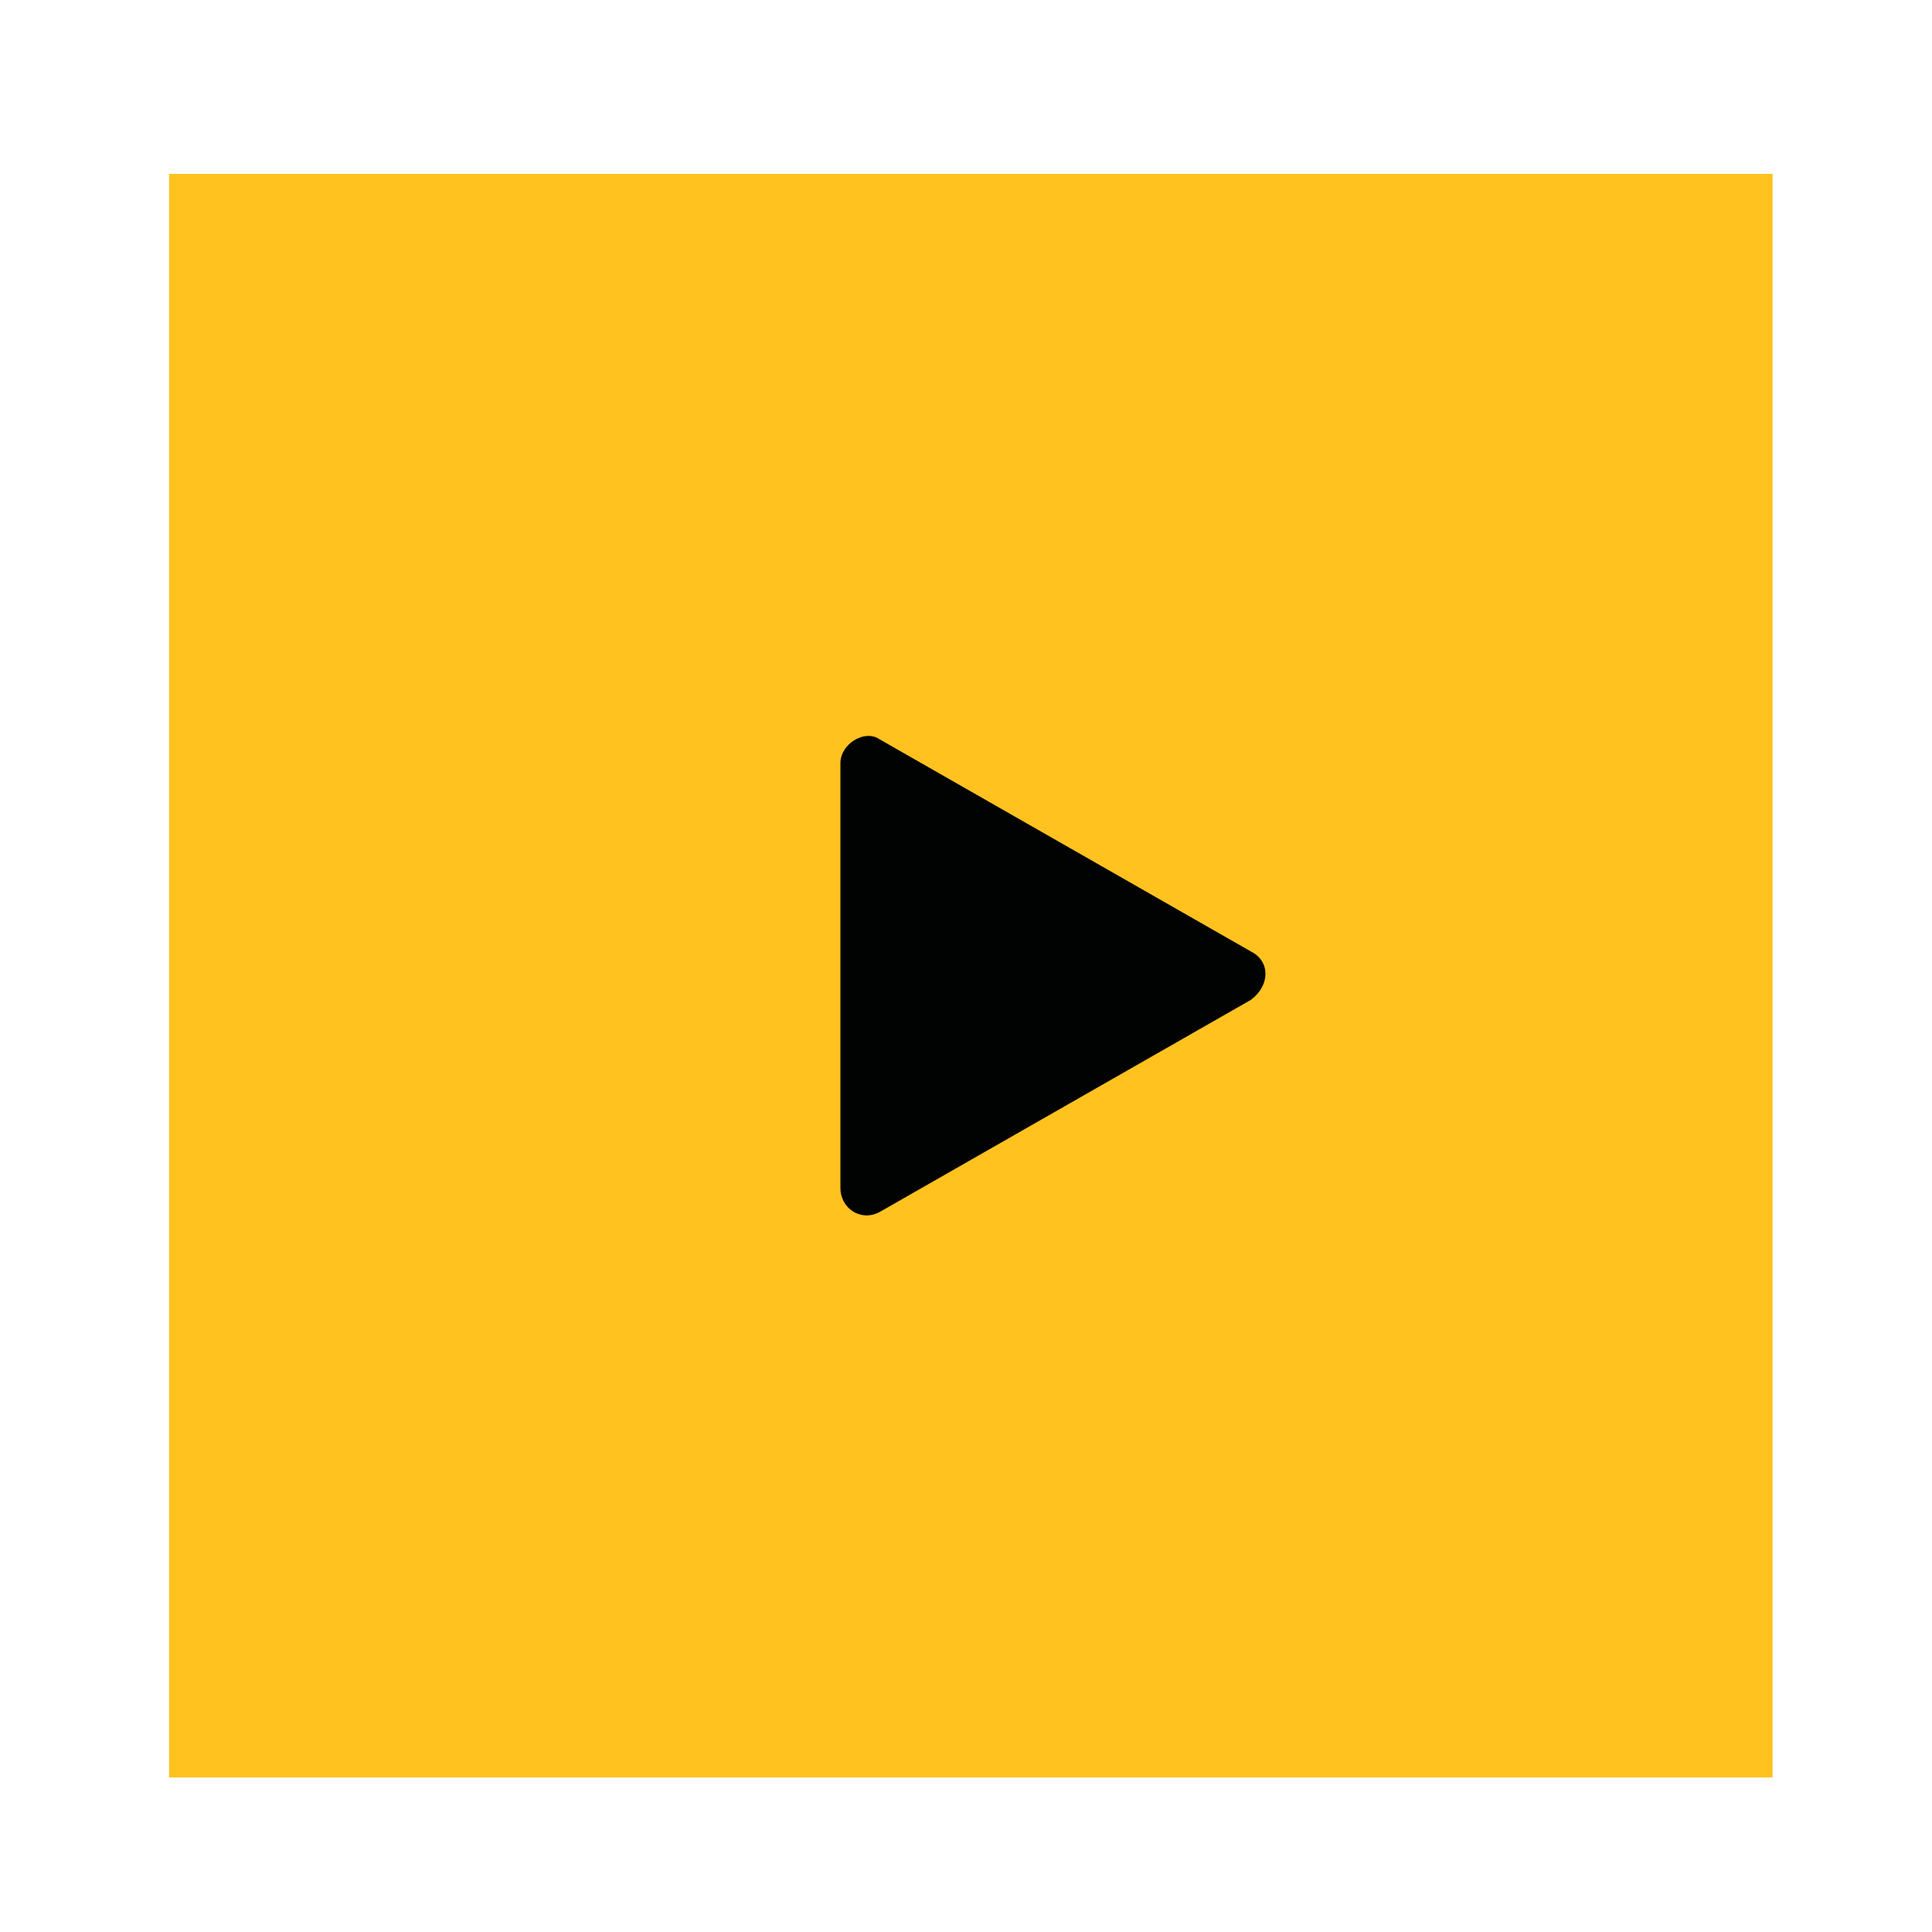
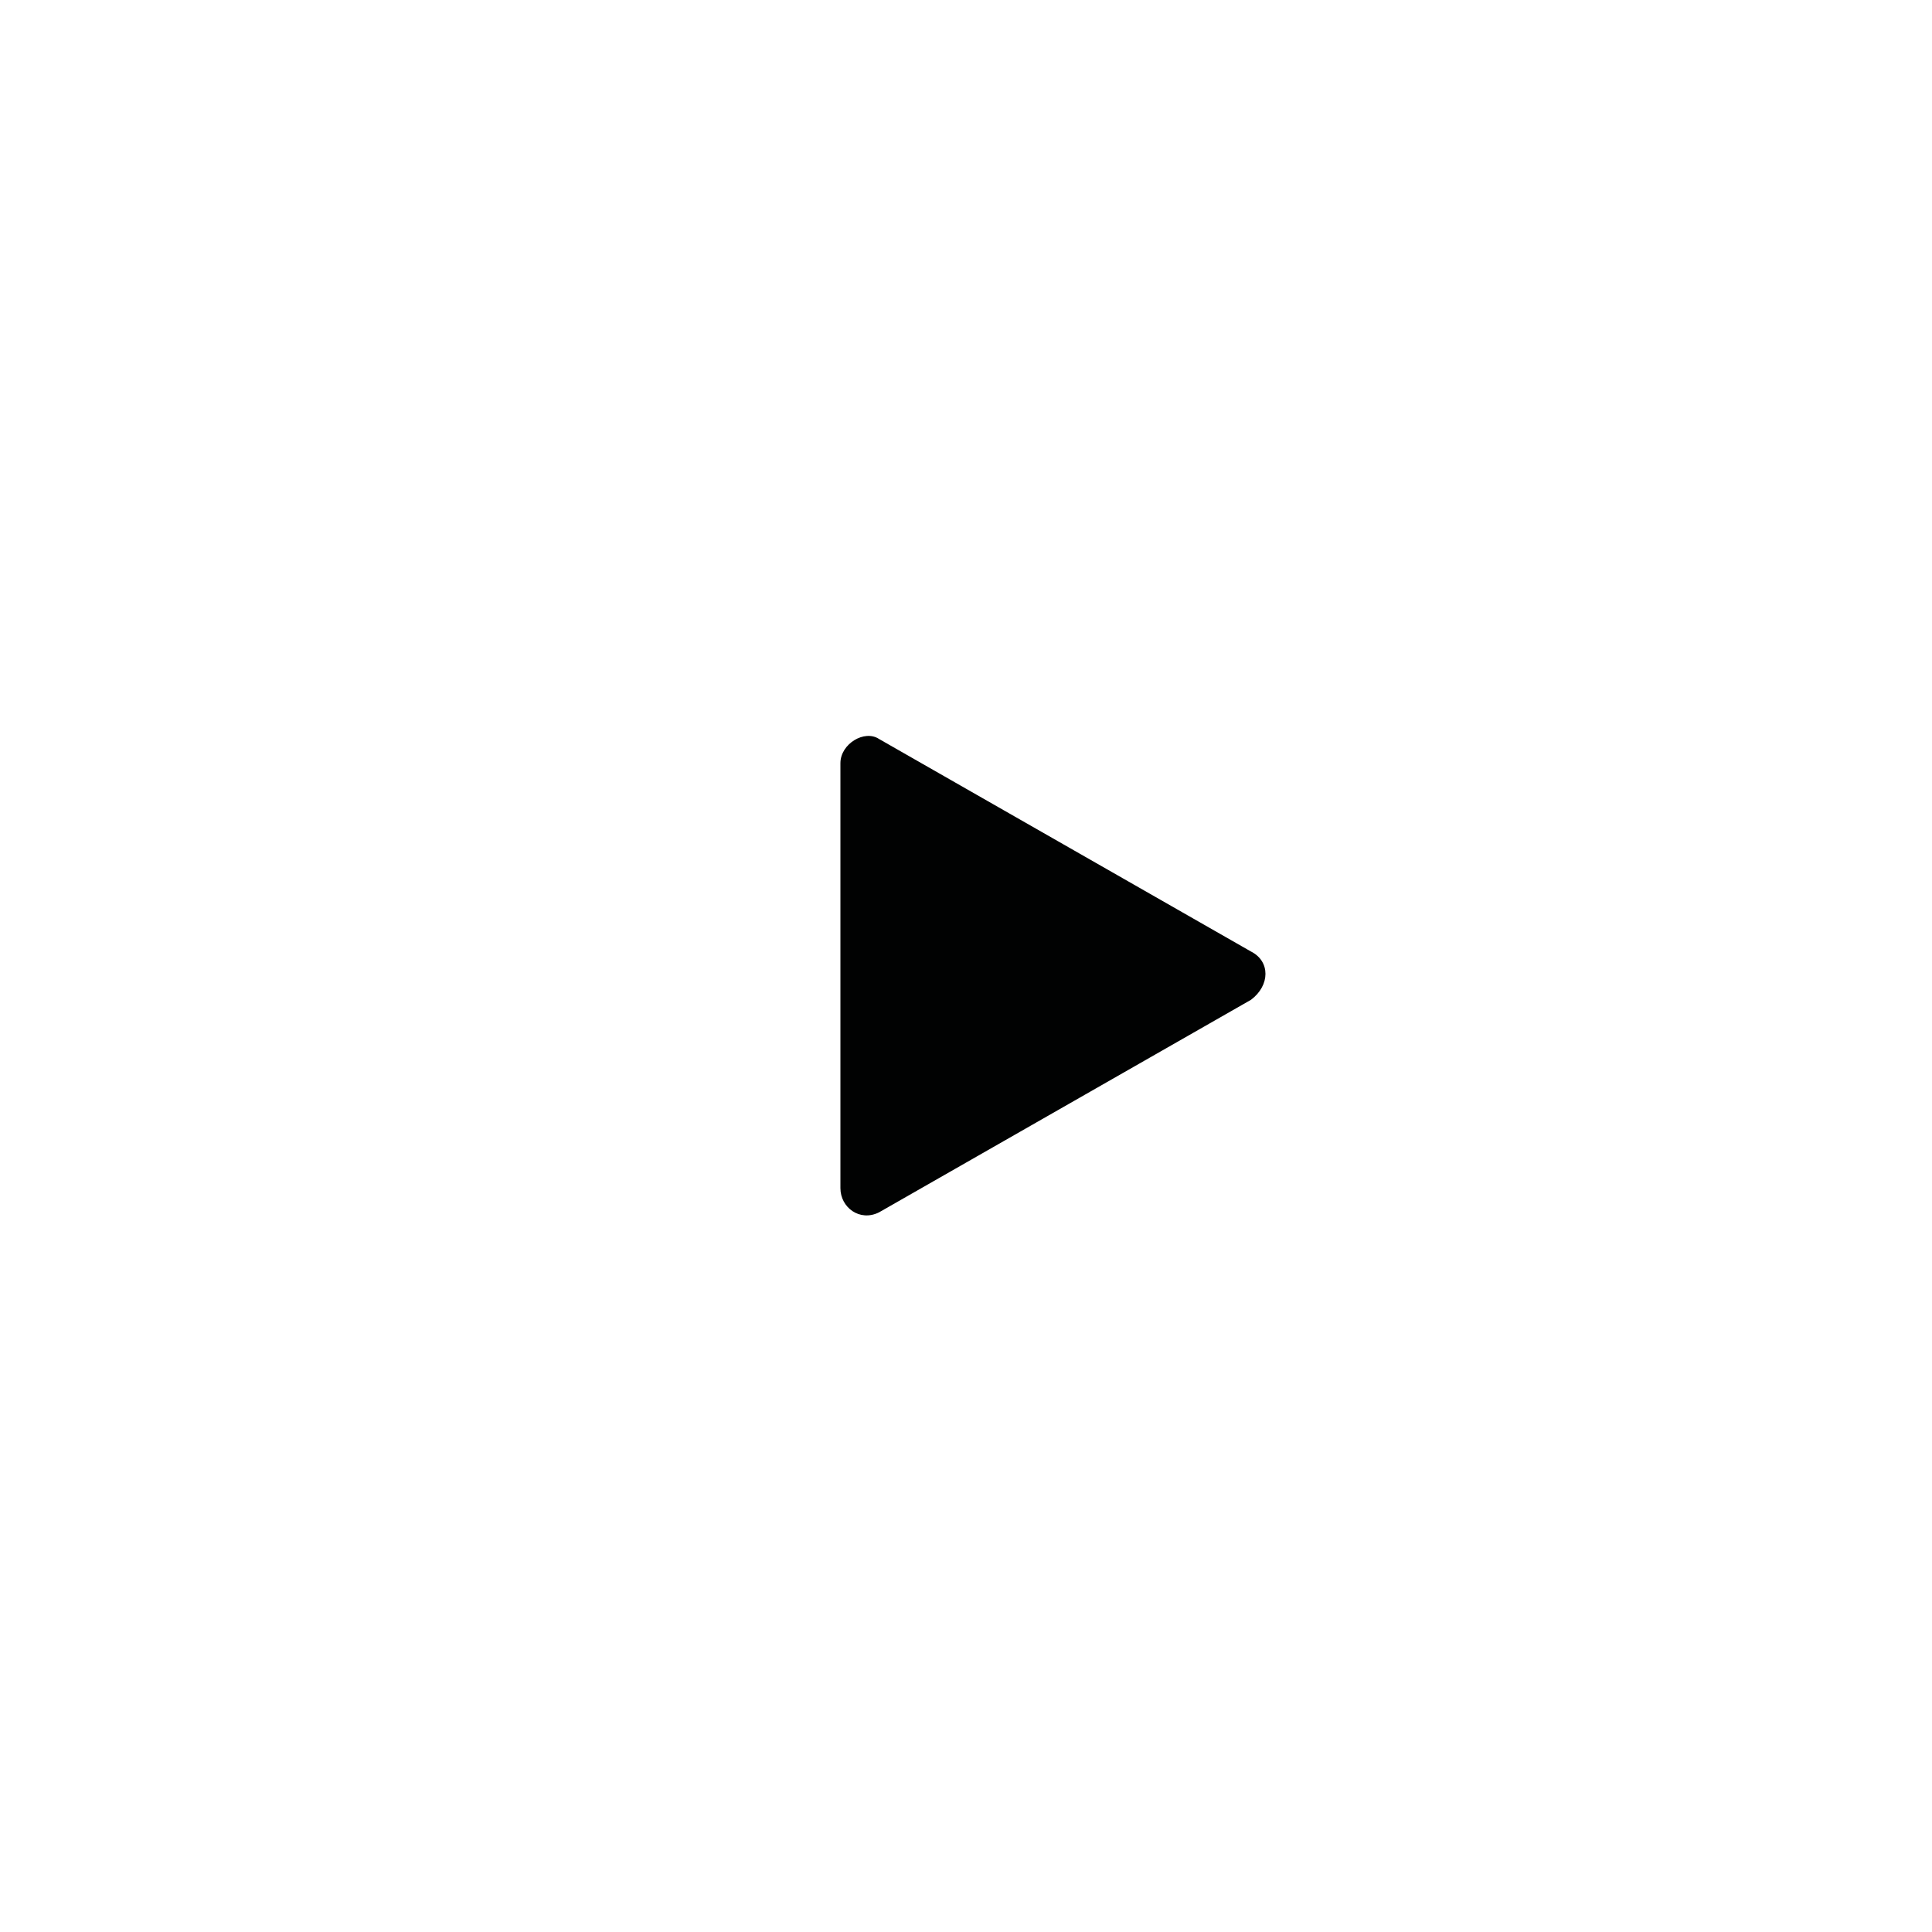
<svg xmlns="http://www.w3.org/2000/svg" version="1.1" id="Livello_1" x="0px" y="0px" viewBox="0 0 40 40" style="enable-background:new 0 0 40 40;" xml:space="preserve">
  <style type="text/css">
	.st0{fill:#FFC21F;}
	.st1{fill:#010202;}
</style>
-   <rect x="3.5" y="3.6" class="st0" width="33.2" height="33.2" />
  <path class="st1" d="M17.4,24.6v-8.8c0-0.4,0.5-0.7,0.8-0.5l7.7,4.4c0.4,0.2,0.4,0.7,0,1l-7.7,4.4C17.8,25.3,17.4,25,17.4,24.6z" />
</svg>